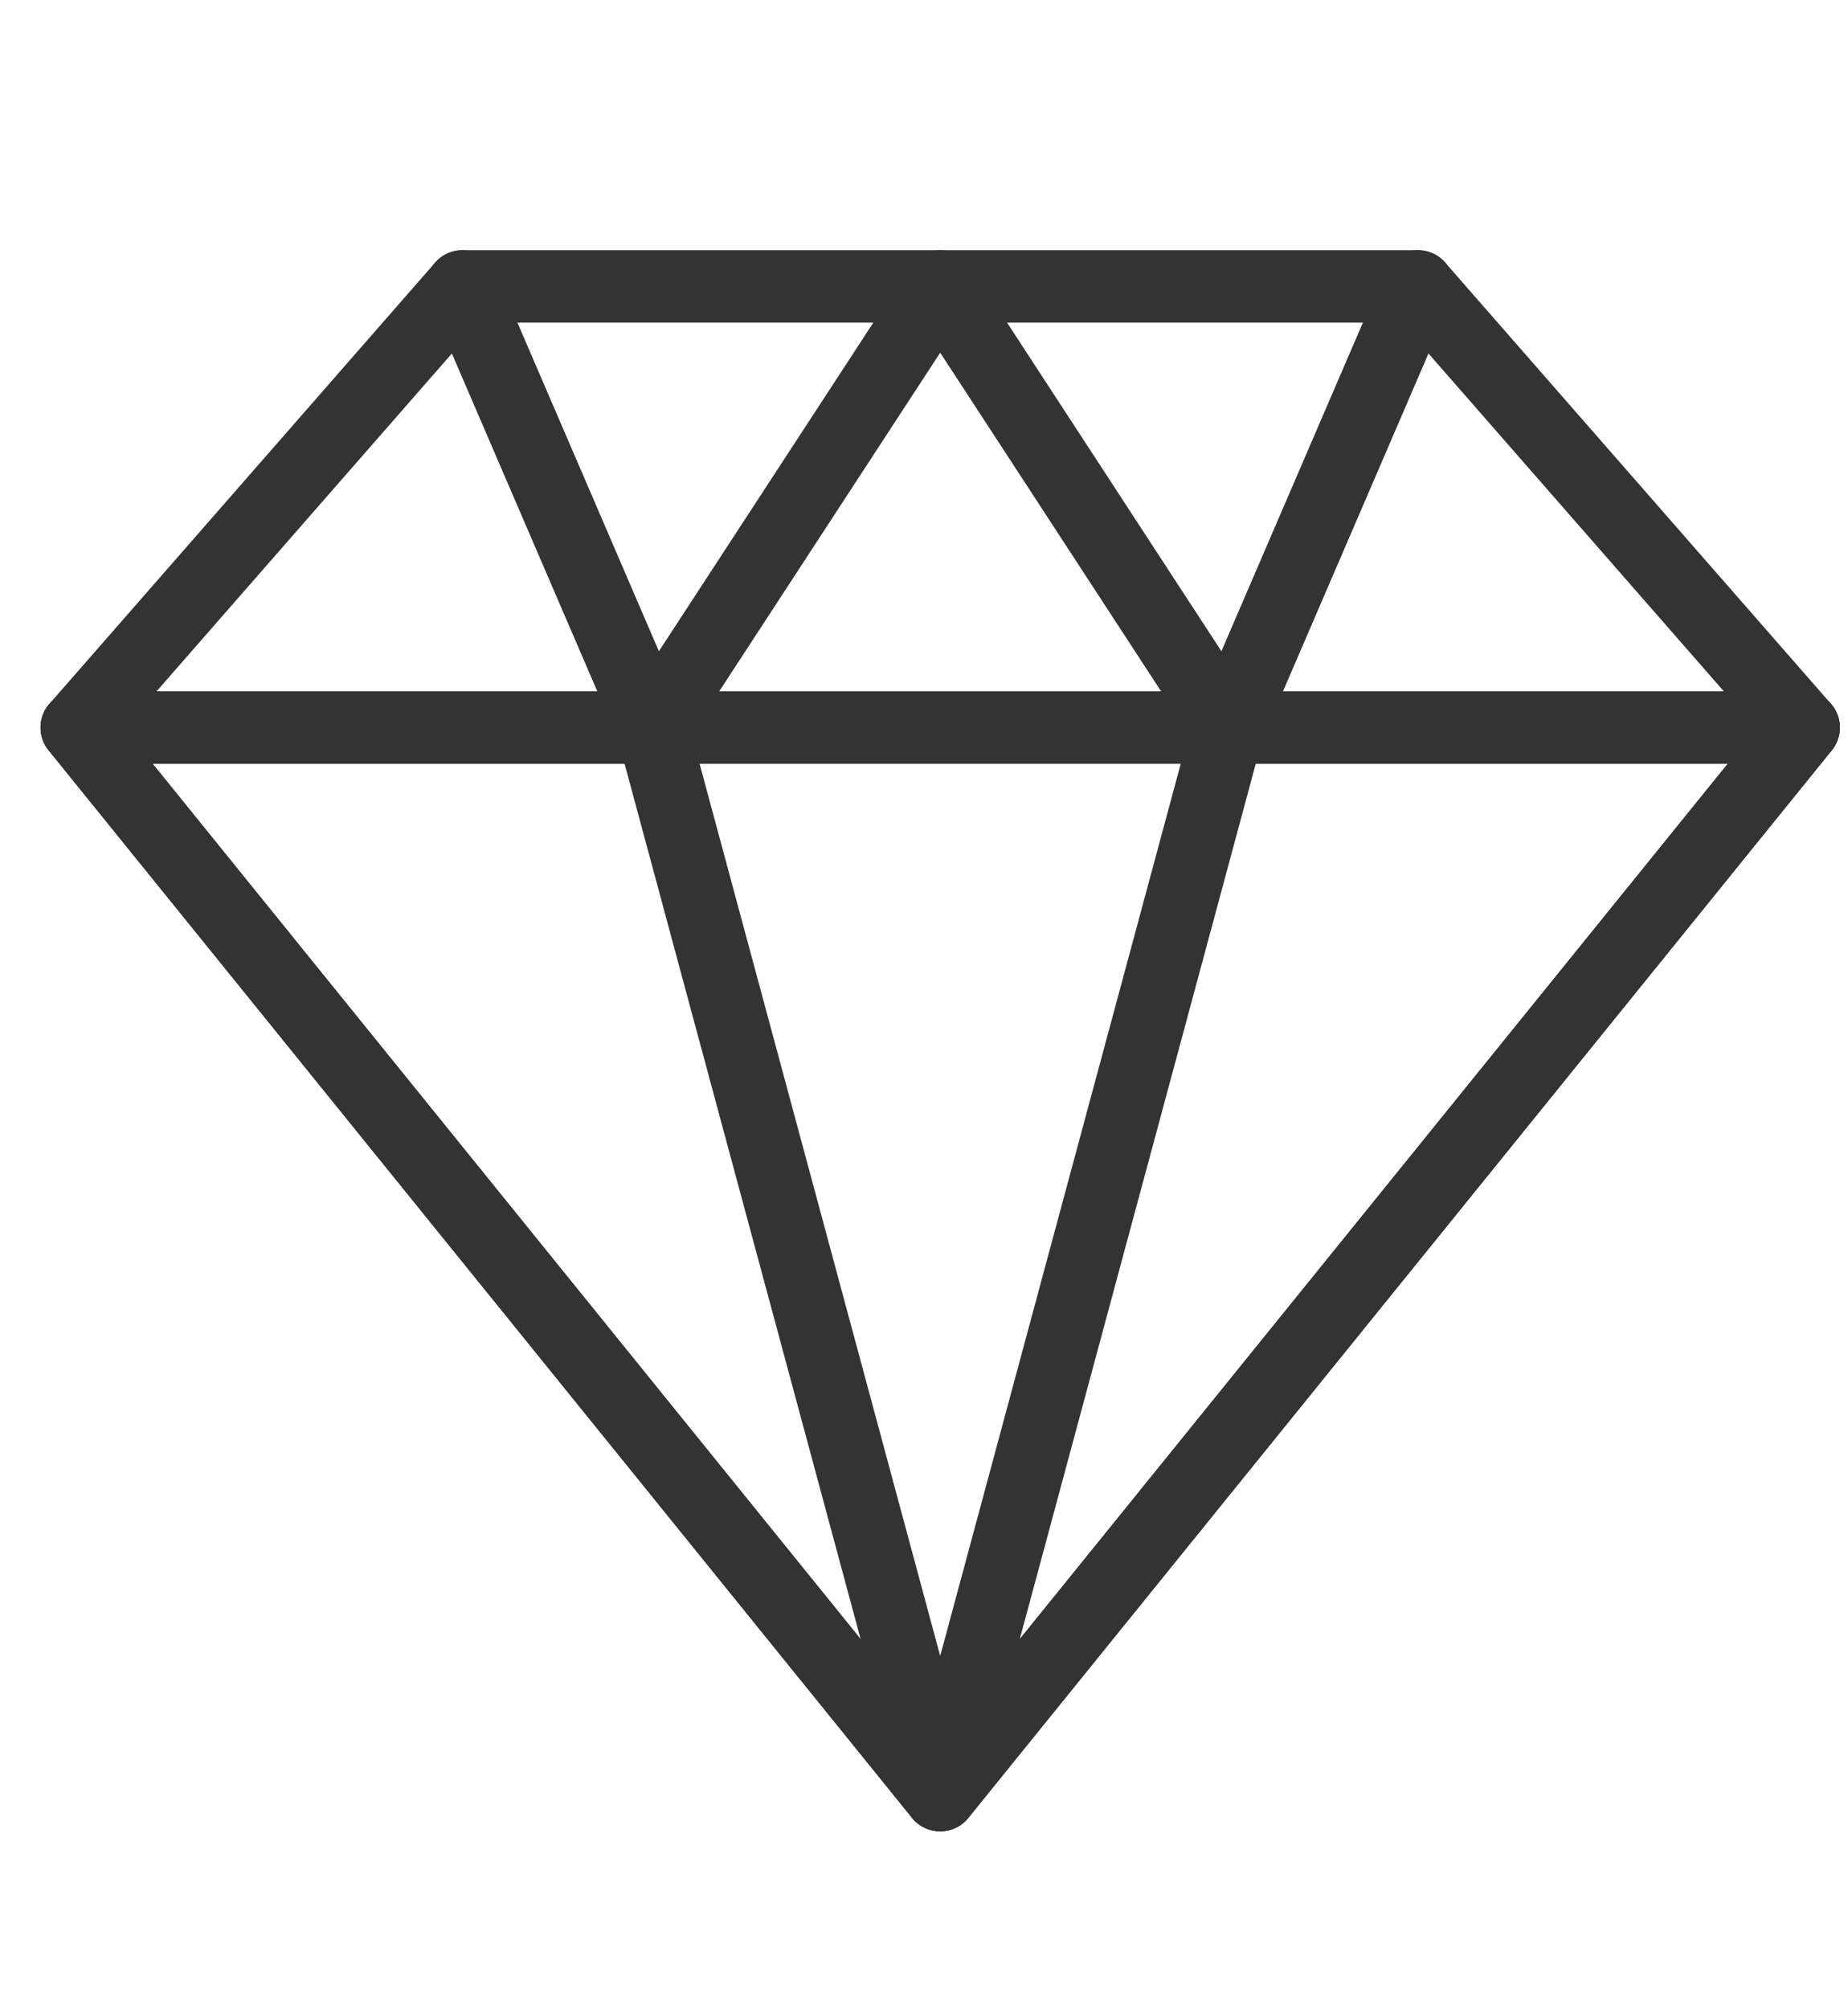
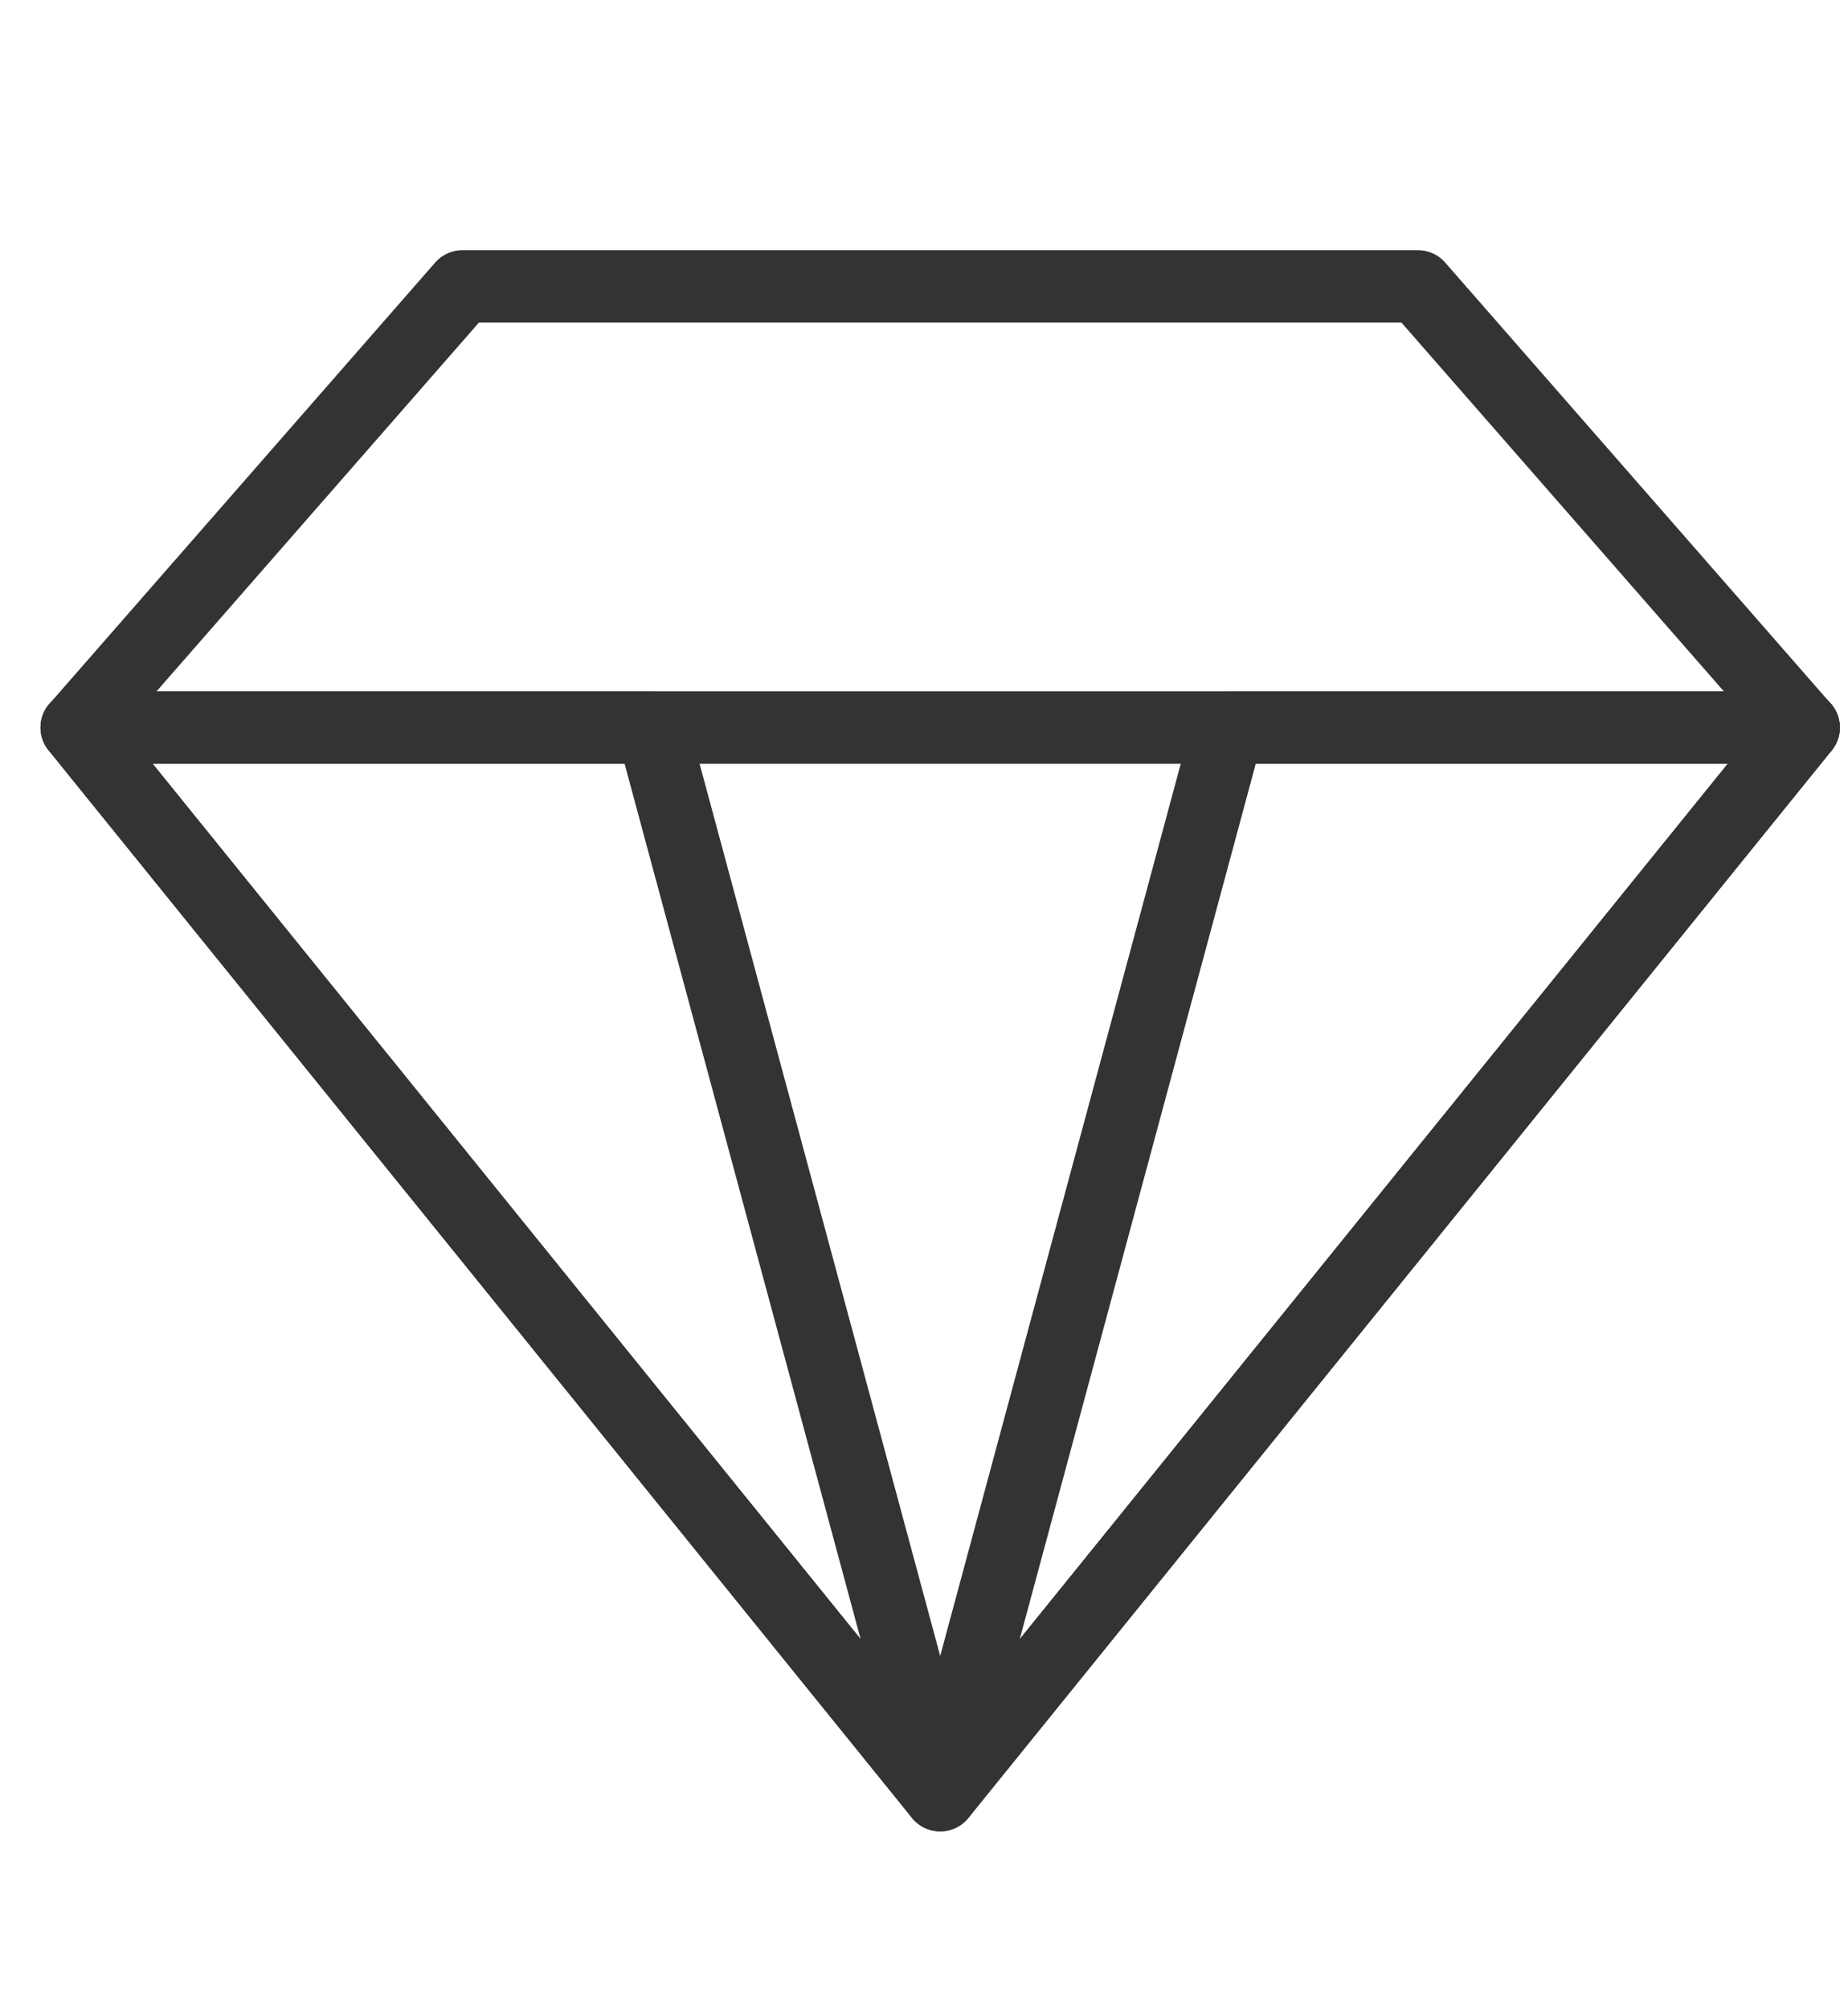
<svg xmlns="http://www.w3.org/2000/svg" xmlns:ns1="http://sodipodi.sourceforge.net/DTD/sodipodi-0.dtd" xmlns:ns2="http://www.inkscape.org/namespaces/inkscape" version="1.1" id="svg2" xml:space="preserve" width="51.018" height="55.44" viewBox="0 0 51.018 55.44" ns1:docname="diamant-b.svg" ns2:version="1.2.2 (1:1.2.2+202212051552+b0a8486541)">
  <defs id="defs6">
    <clipPath clipPathUnits="userSpaceOnUse" id="clipPath18">
      <path d="M 0,33.736 H 38.264 V 0 H 0 Z" id="path16" />
    </clipPath>
  </defs>
  <ns1:namedview pagecolor="#ffffff" bordercolor="#666666" borderopacity="1" objecttolerance="10" gridtolerance="10" guidetolerance="10" ns2:pageopacity="0" ns2:pageshadow="2" ns2:window-width="1502" ns2:window-height="912" id="namedview4" ns2:showpageshadow="2" ns2:pagecheckerboard="0" ns2:deskcolor="#d1d1d1" showgrid="false" ns2:zoom="4.1382547" ns2:cx="-37.576227" ns2:cy="16.915344" ns2:window-x="350" ns2:window-y="439" ns2:window-maximized="0" ns2:current-layer="g10" />
  <g id="g10" ns2:groupmode="layer" ns2:label="diamant" transform="matrix(1.333,0,0,-1.333,0,44.982)">
    <g id="g12" style="stroke-width:1.5;stroke-dasharray:none" transform="translate(0.34,-4.671)">
      <g id="g14" clip-path="url(#clipPath18)" style="stroke-width:1.5;stroke-dasharray:none">
        <g id="g20" transform="translate(1.25,23.352)" style="stroke-width:1.5;stroke-dasharray:none">
          <path d="M 0,0 7.987,9.134 H 27.776 L 35.764,0 17.882,-22.103 Z" style="fill:none;stroke:#333333;stroke-width:1.5;stroke-linecap:round;stroke-linejoin:round;stroke-miterlimit:10;stroke-dasharray:none;stroke-opacity:1" id="path22" />
        </g>
        <g id="g24" transform="translate(1.25,23.352)" style="stroke-width:1.5;stroke-dasharray:none">
          <path d="M 0,0 H 35.764" style="fill:none;stroke:#333333;stroke-width:1.5;stroke-linecap:round;stroke-linejoin:round;stroke-miterlimit:10;stroke-dasharray:none;stroke-opacity:1" id="path26" />
        </g>
        <g id="g28" transform="translate(19.132,1.25)" style="stroke-width:1.5;stroke-dasharray:none">
          <path d="m 0,0 -17.882,22.103 h 11.92 z" style="fill:none;stroke:#333333;stroke-width:1.5;stroke-linecap:round;stroke-linejoin:round;stroke-miterlimit:10;stroke-dasharray:none;stroke-opacity:1" id="path30" />
        </g>
        <g id="g32" transform="translate(19.132,1.25)" style="stroke-width:1.5;stroke-dasharray:none">
          <path d="M 0,0 5.961,22.103 H 17.882 Z" style="fill:none;stroke:#333333;stroke-width:1.5;stroke-linecap:round;stroke-linejoin:round;stroke-miterlimit:10;stroke-dasharray:none;stroke-opacity:1" id="path34" />
        </g>
        <g id="g36" transform="translate(9.237,32.486)" style="stroke-width:1.5;stroke-dasharray:none">
-           <path d="M 0,0 3.933,-9.134 9.895,0 15.855,-9.134 19.789,0" style="fill:none;stroke:#333333;stroke-width:1.5;stroke-linecap:round;stroke-linejoin:round;stroke-miterlimit:10;stroke-dasharray:none;stroke-opacity:1" id="path38" />
-         </g>
+           </g>
      </g>
    </g>
  </g>
</svg>